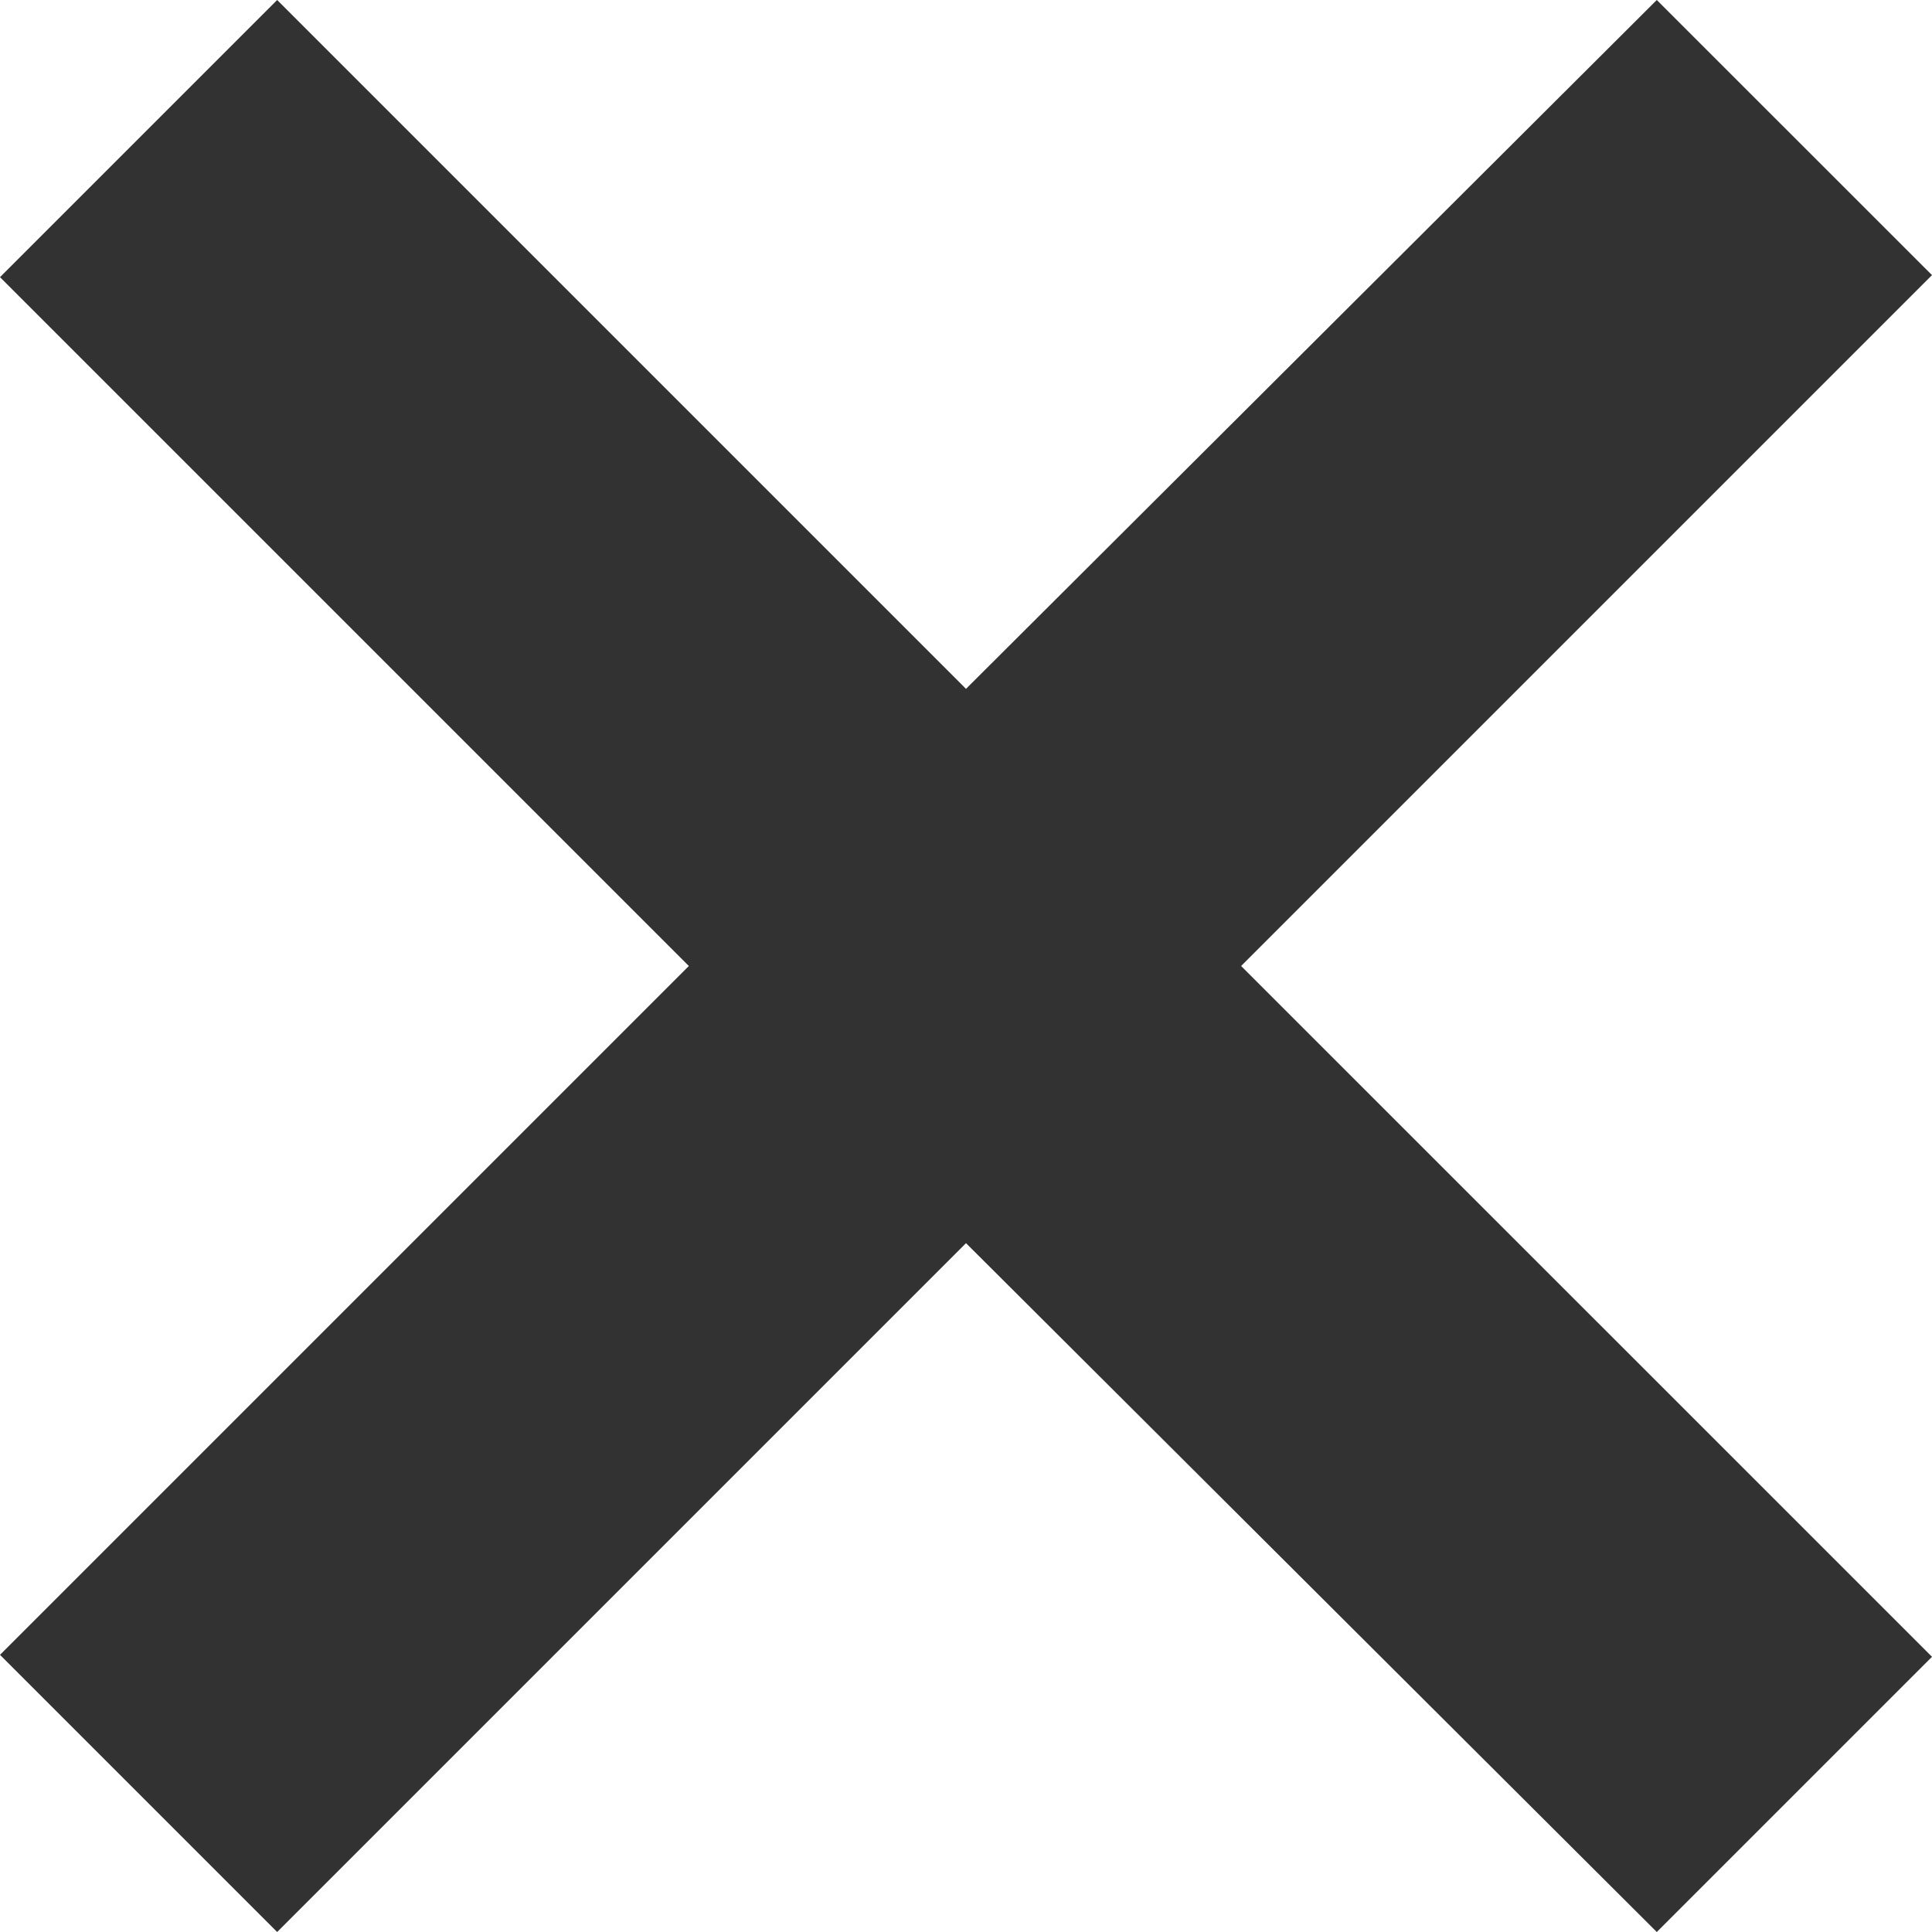
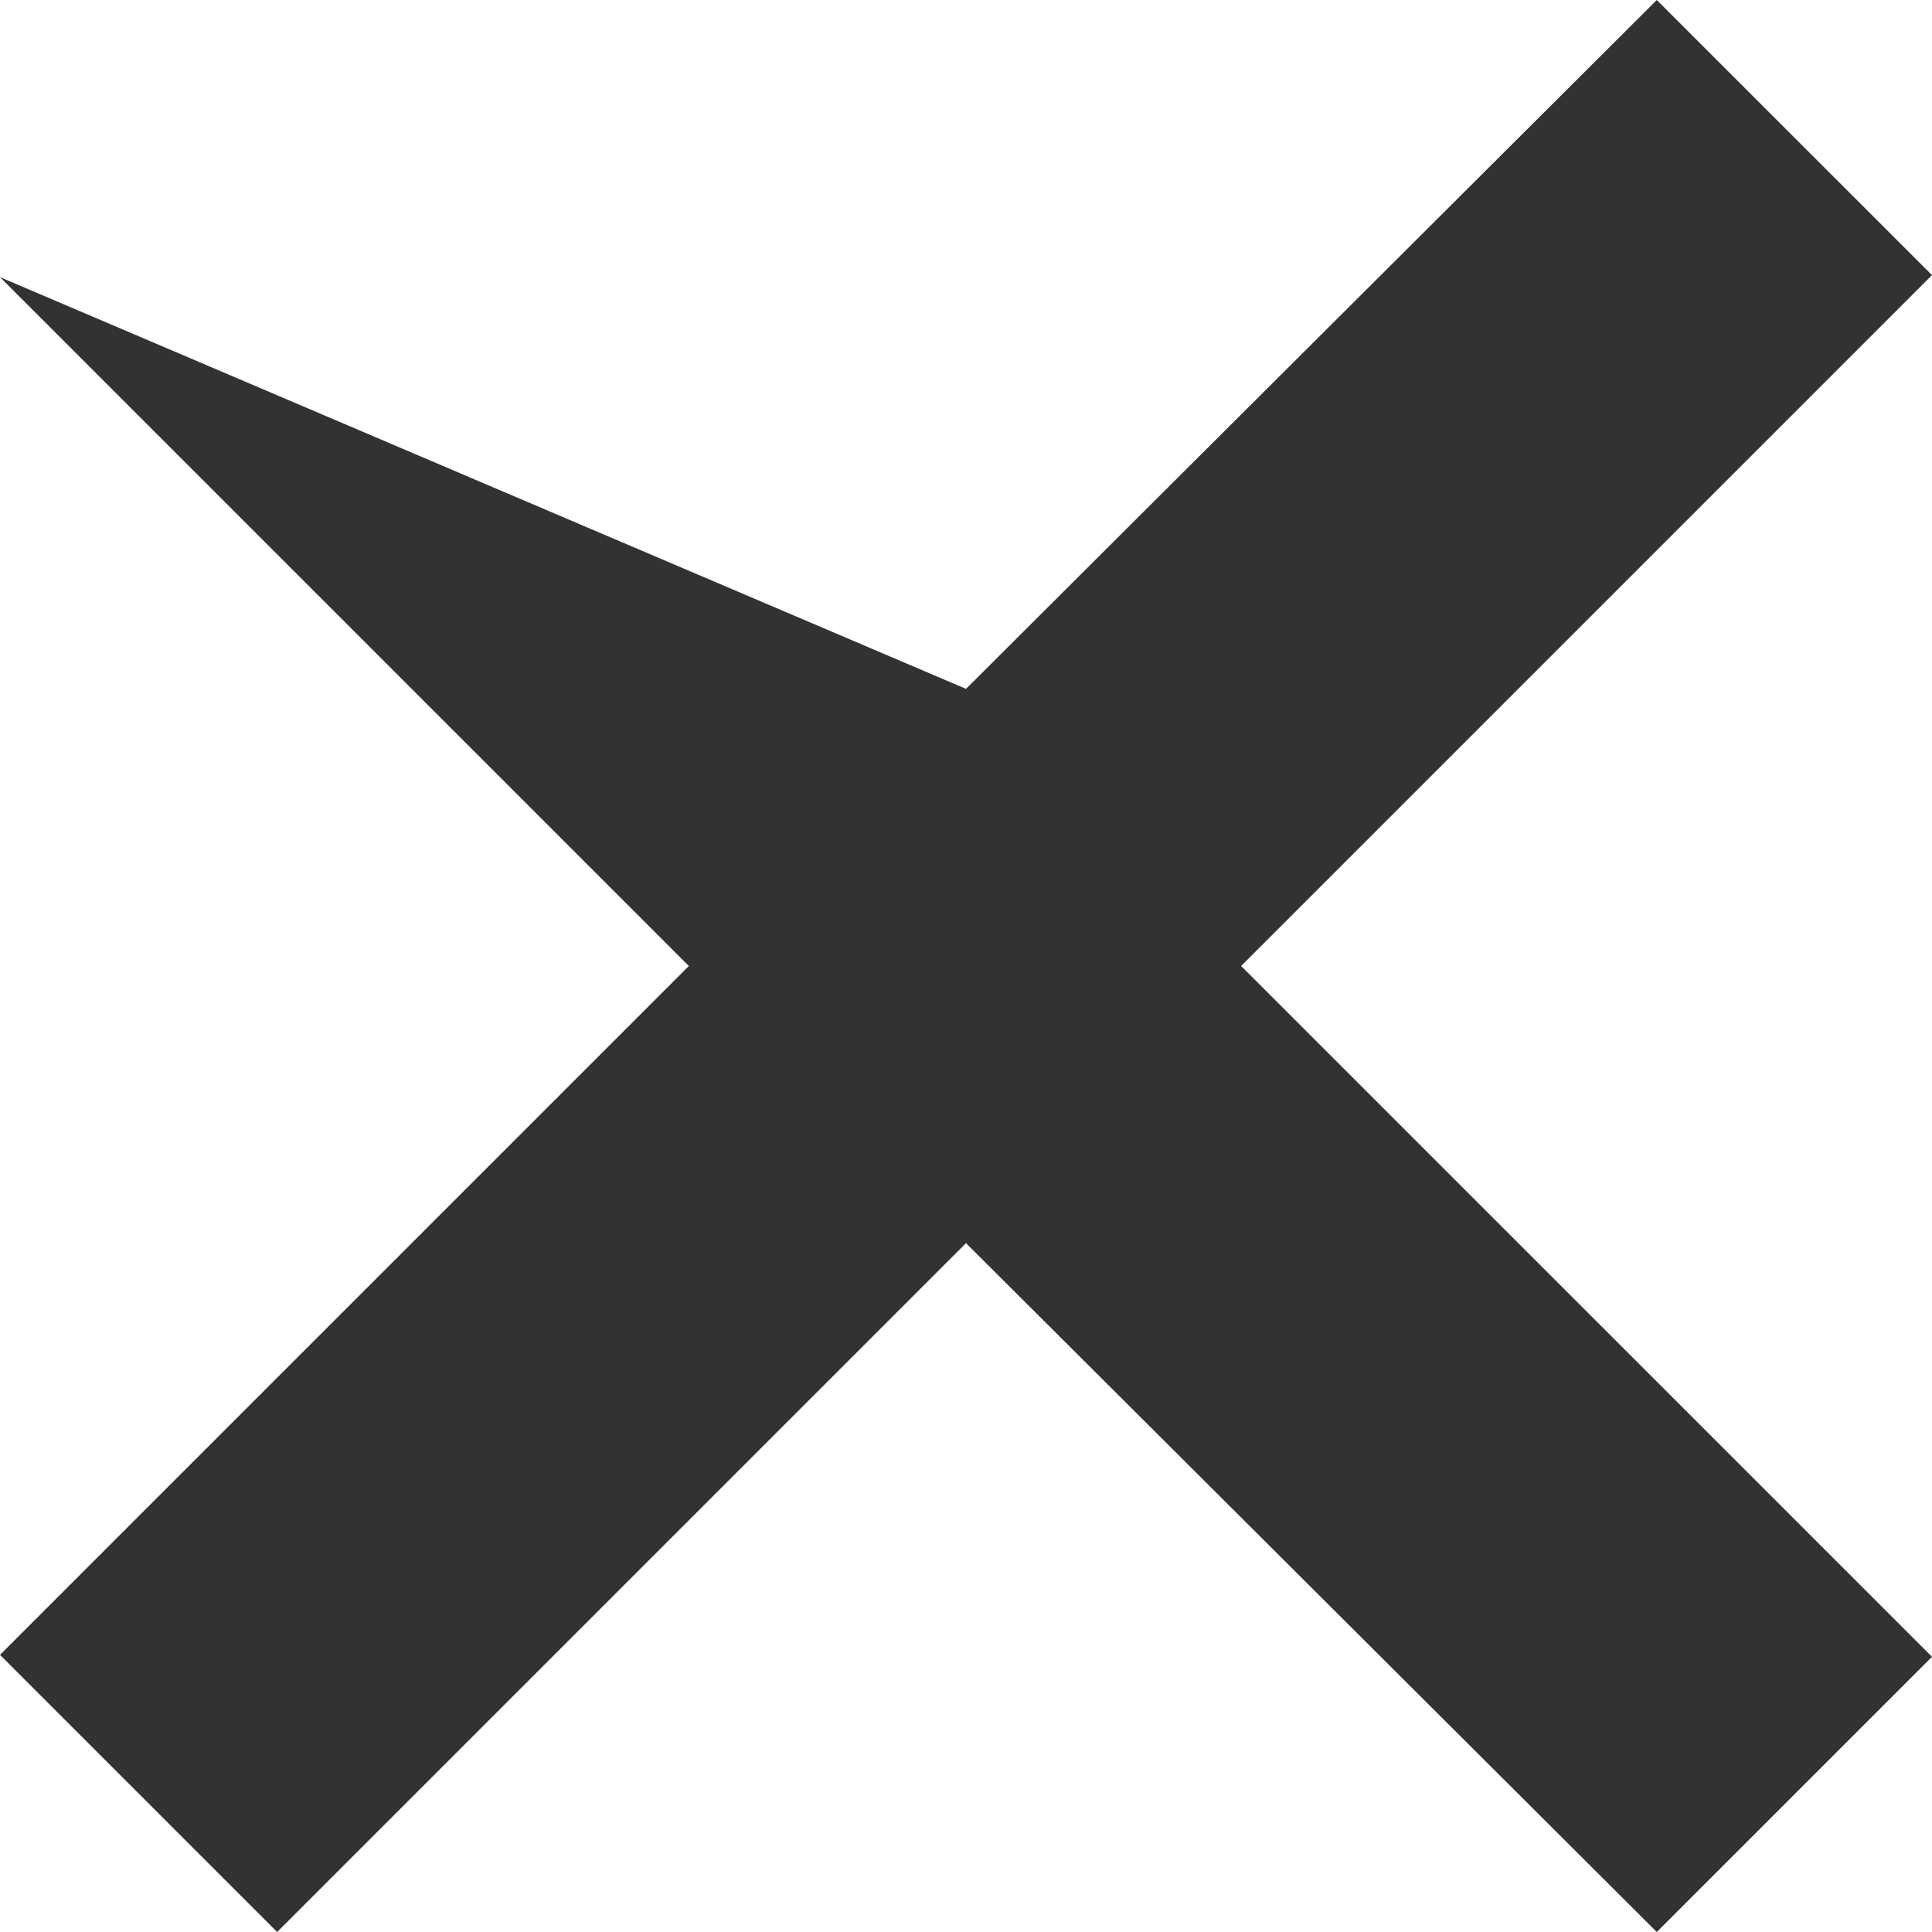
<svg xmlns="http://www.w3.org/2000/svg" width="20" height="20" viewBox="0 0 20 20" fill="none">
-   <path d="M20 2.848L12.848 10L20 17.151L17.151 20L10 12.869L2.869 20L0 17.131L7.131 10L0 2.869L2.869 0L10 7.131L17.151 0L20 2.848Z" fill="#323232" />
+   <path d="M20 2.848L12.848 10L20 17.151L17.151 20L10 12.869L2.869 20L0 17.131L7.131 10L0 2.869L10 7.131L17.151 0L20 2.848Z" fill="#323232" />
</svg>